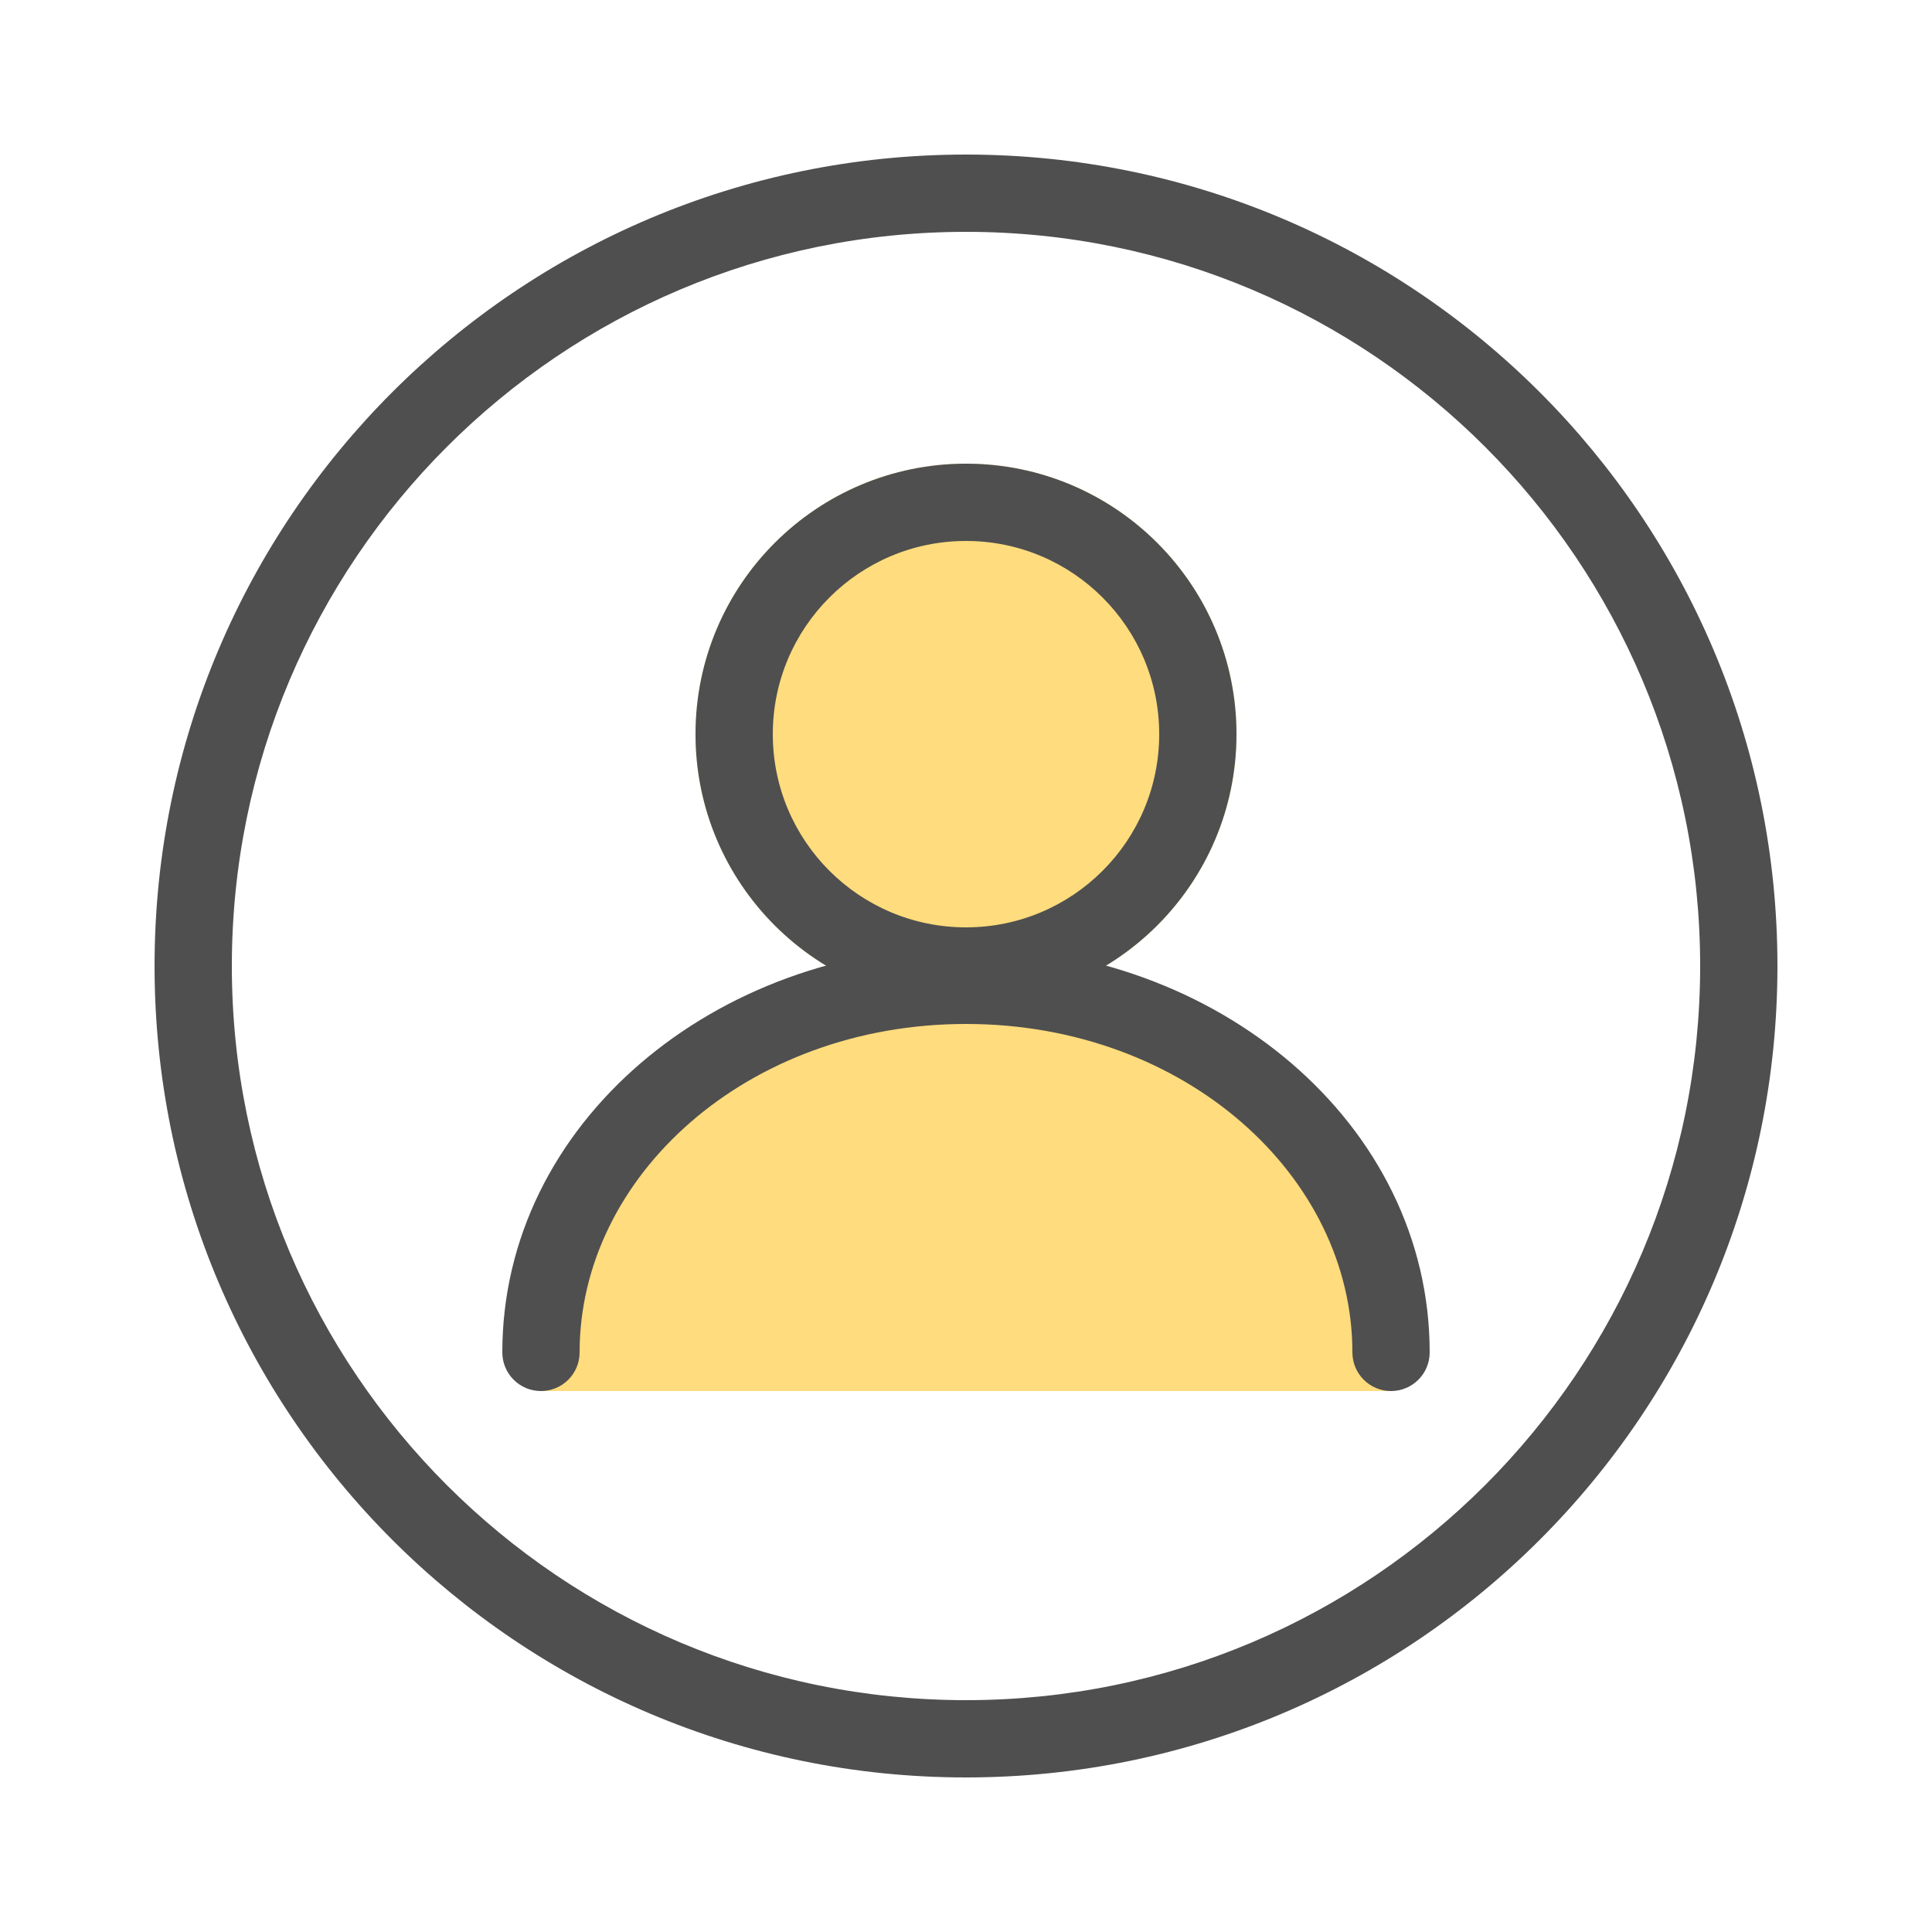
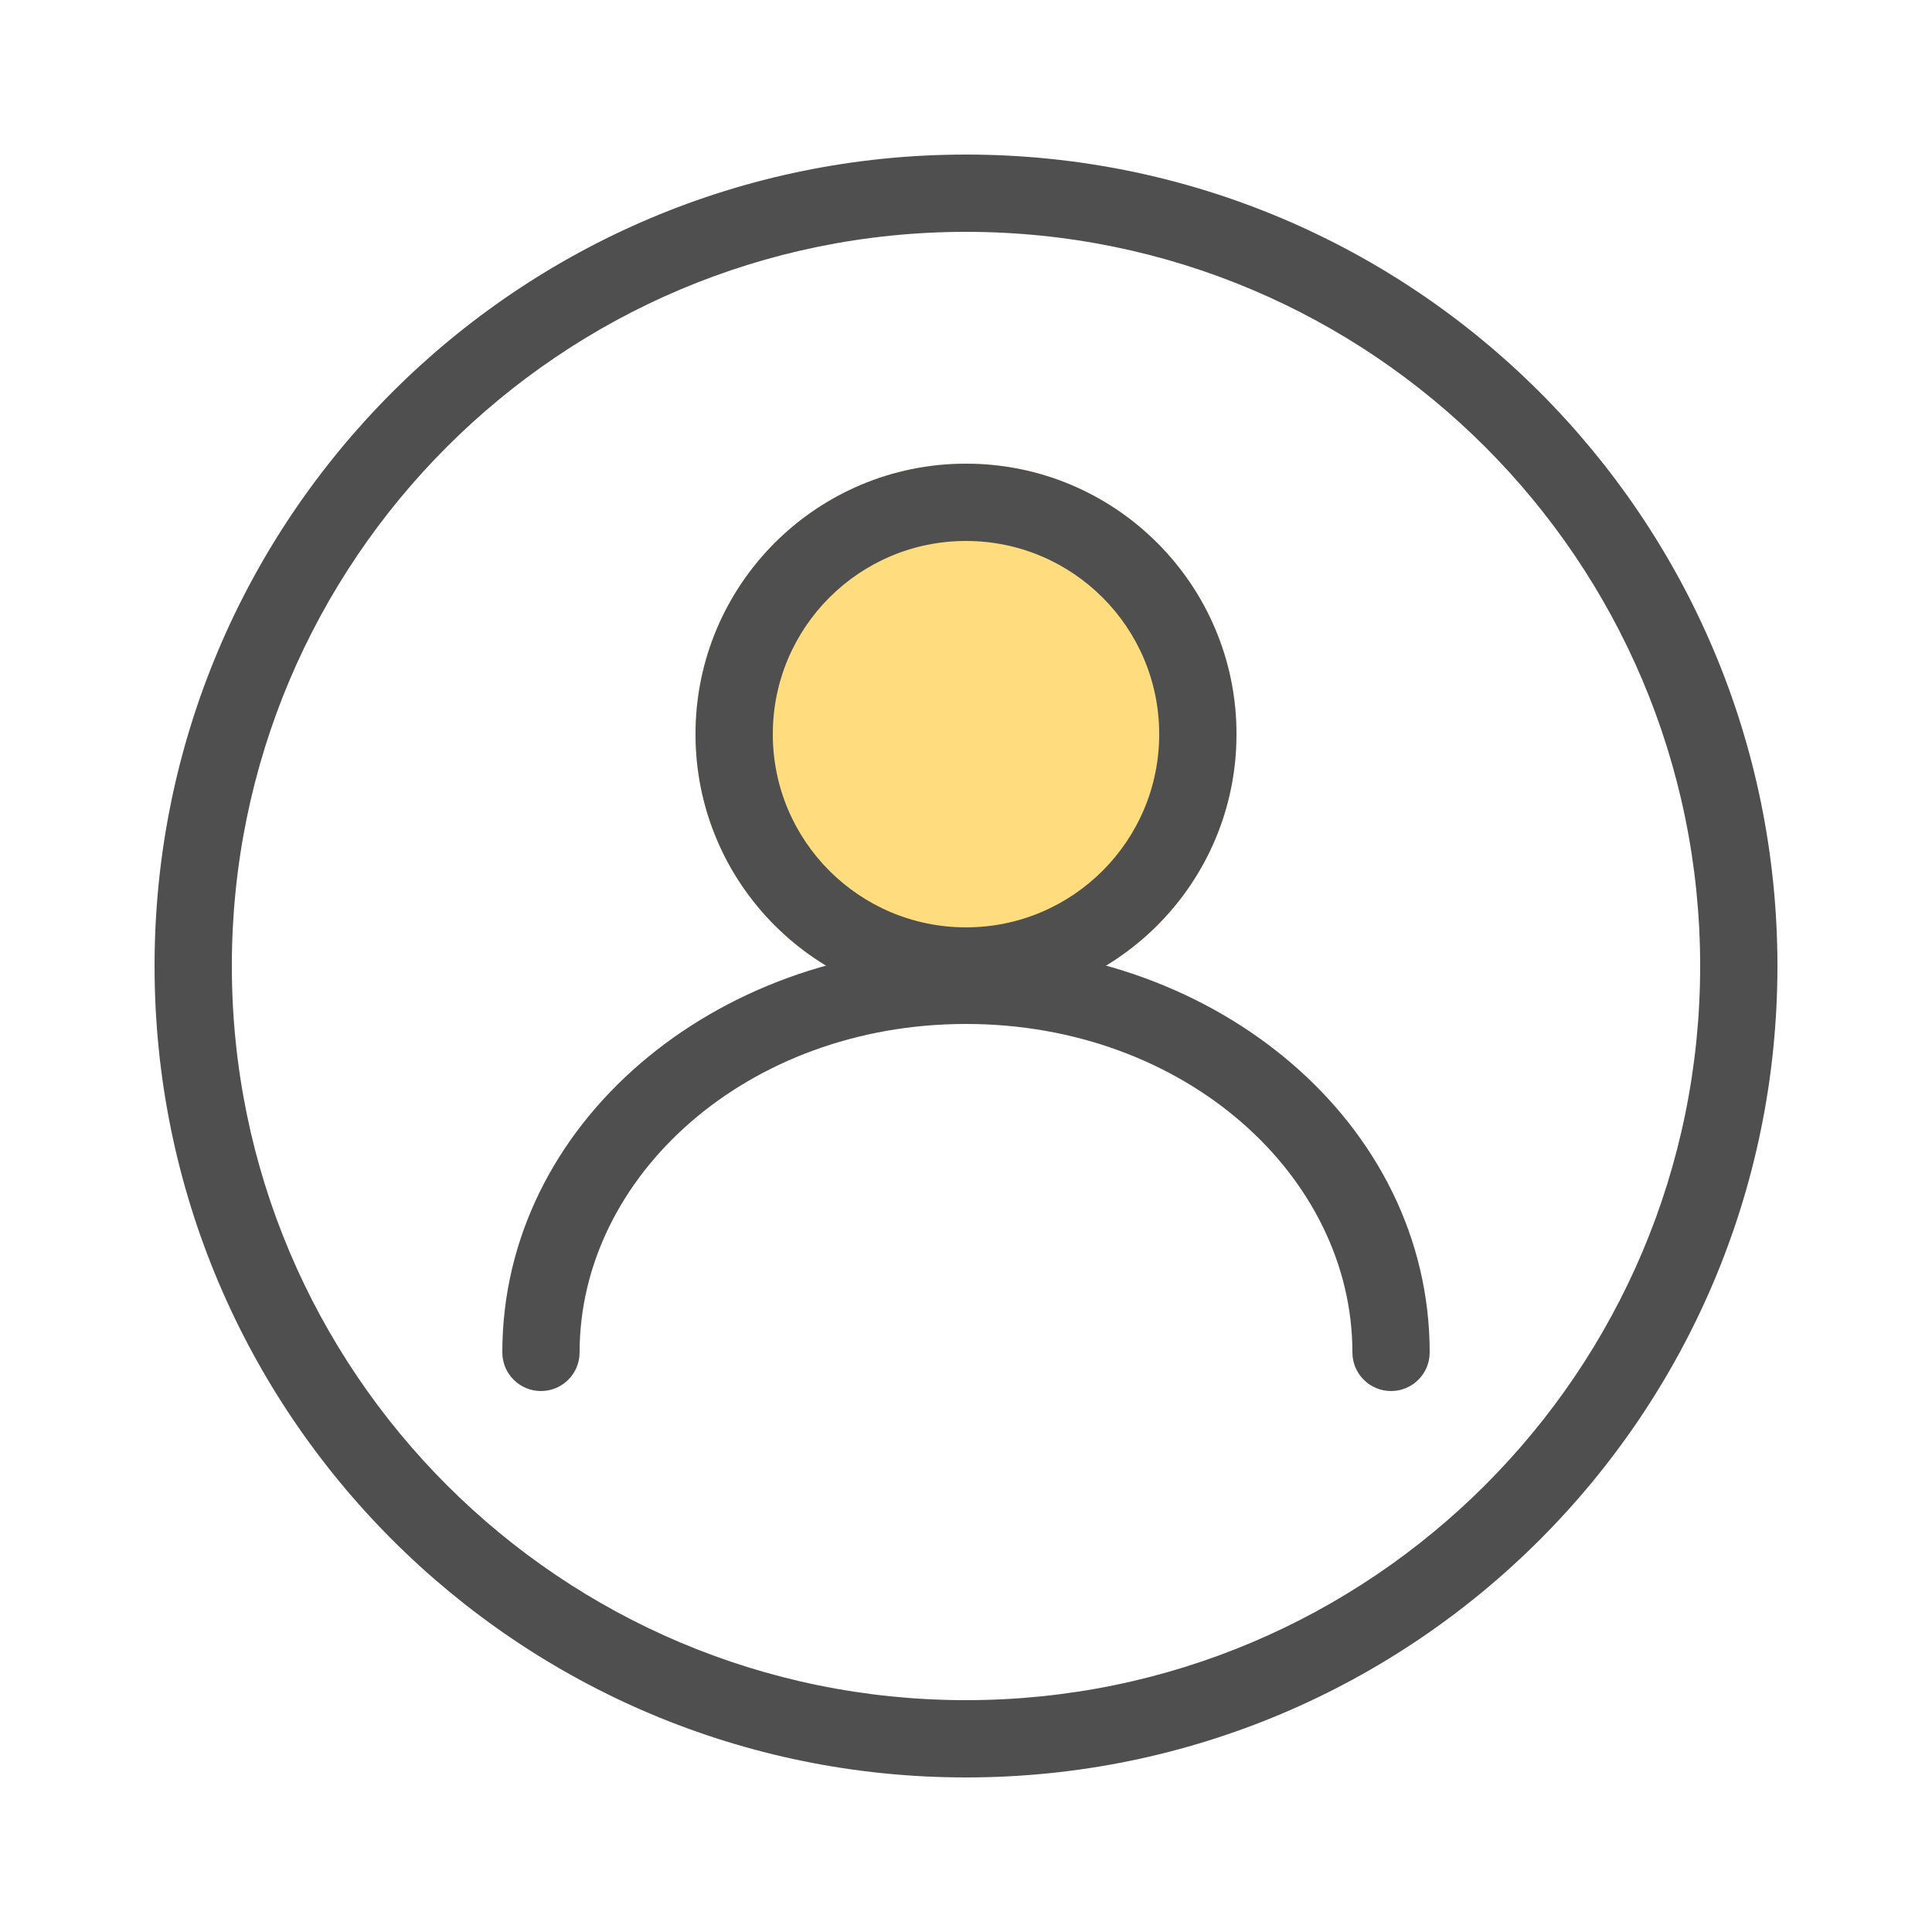
<svg xmlns="http://www.w3.org/2000/svg" width="100" height="100" viewBox="0 0 100 100" fill="none">
  <path fill-rule="evenodd" clip-rule="evenodd" d="M50 88C70.987 88 88 70.987 88 50C88 29.013 70.987 12 50 12C29.013 12 12 29.013 12 50C12 70.987 29.013 88 50 88ZM50 92C73.196 92 92 73.196 92 50C92 26.804 73.196 8 50 8C26.804 8 8 26.804 8 50C8 73.196 26.804 92 50 92Z" fill="#4F4F4F" />
-   <path d="M50 51C37.85 51 28 60.402 28 72H72C72 60.402 62.15 51 50 51Z" fill="#FFDC7D" />
  <path d="M64 38C64 45.732 57.732 52 50 52C42.268 52 36 45.732 36 38C36 30.268 42.268 24 50 24C57.732 24 64 30.268 64 38Z" fill="#FFDC7D" />
  <path fill-rule="evenodd" clip-rule="evenodd" d="M50 48C55.523 48 60 43.523 60 38C60 32.477 55.523 28 50 28C44.477 28 40 32.477 40 38C40 43.523 44.477 48 50 48ZM50 52C57.732 52 64 45.732 64 38C64 30.268 57.732 24 50 24C42.268 24 36 30.268 36 38C36 45.732 42.268 52 50 52Z" fill="#4F4F4F" />
  <path fill-rule="evenodd" clip-rule="evenodd" d="M50 53C38.669 53 30 60.876 30 70C30 71.105 29.105 72 28 72C26.895 72 26 71.105 26 70C26 58.137 37.03 49 50 49C62.97 49 74 58.137 74 70C74 71.105 73.105 72 72 72C70.895 72 70 71.105 70 70C70 60.876 61.331 53 50 53Z" fill="#4F4F4F" />
</svg>